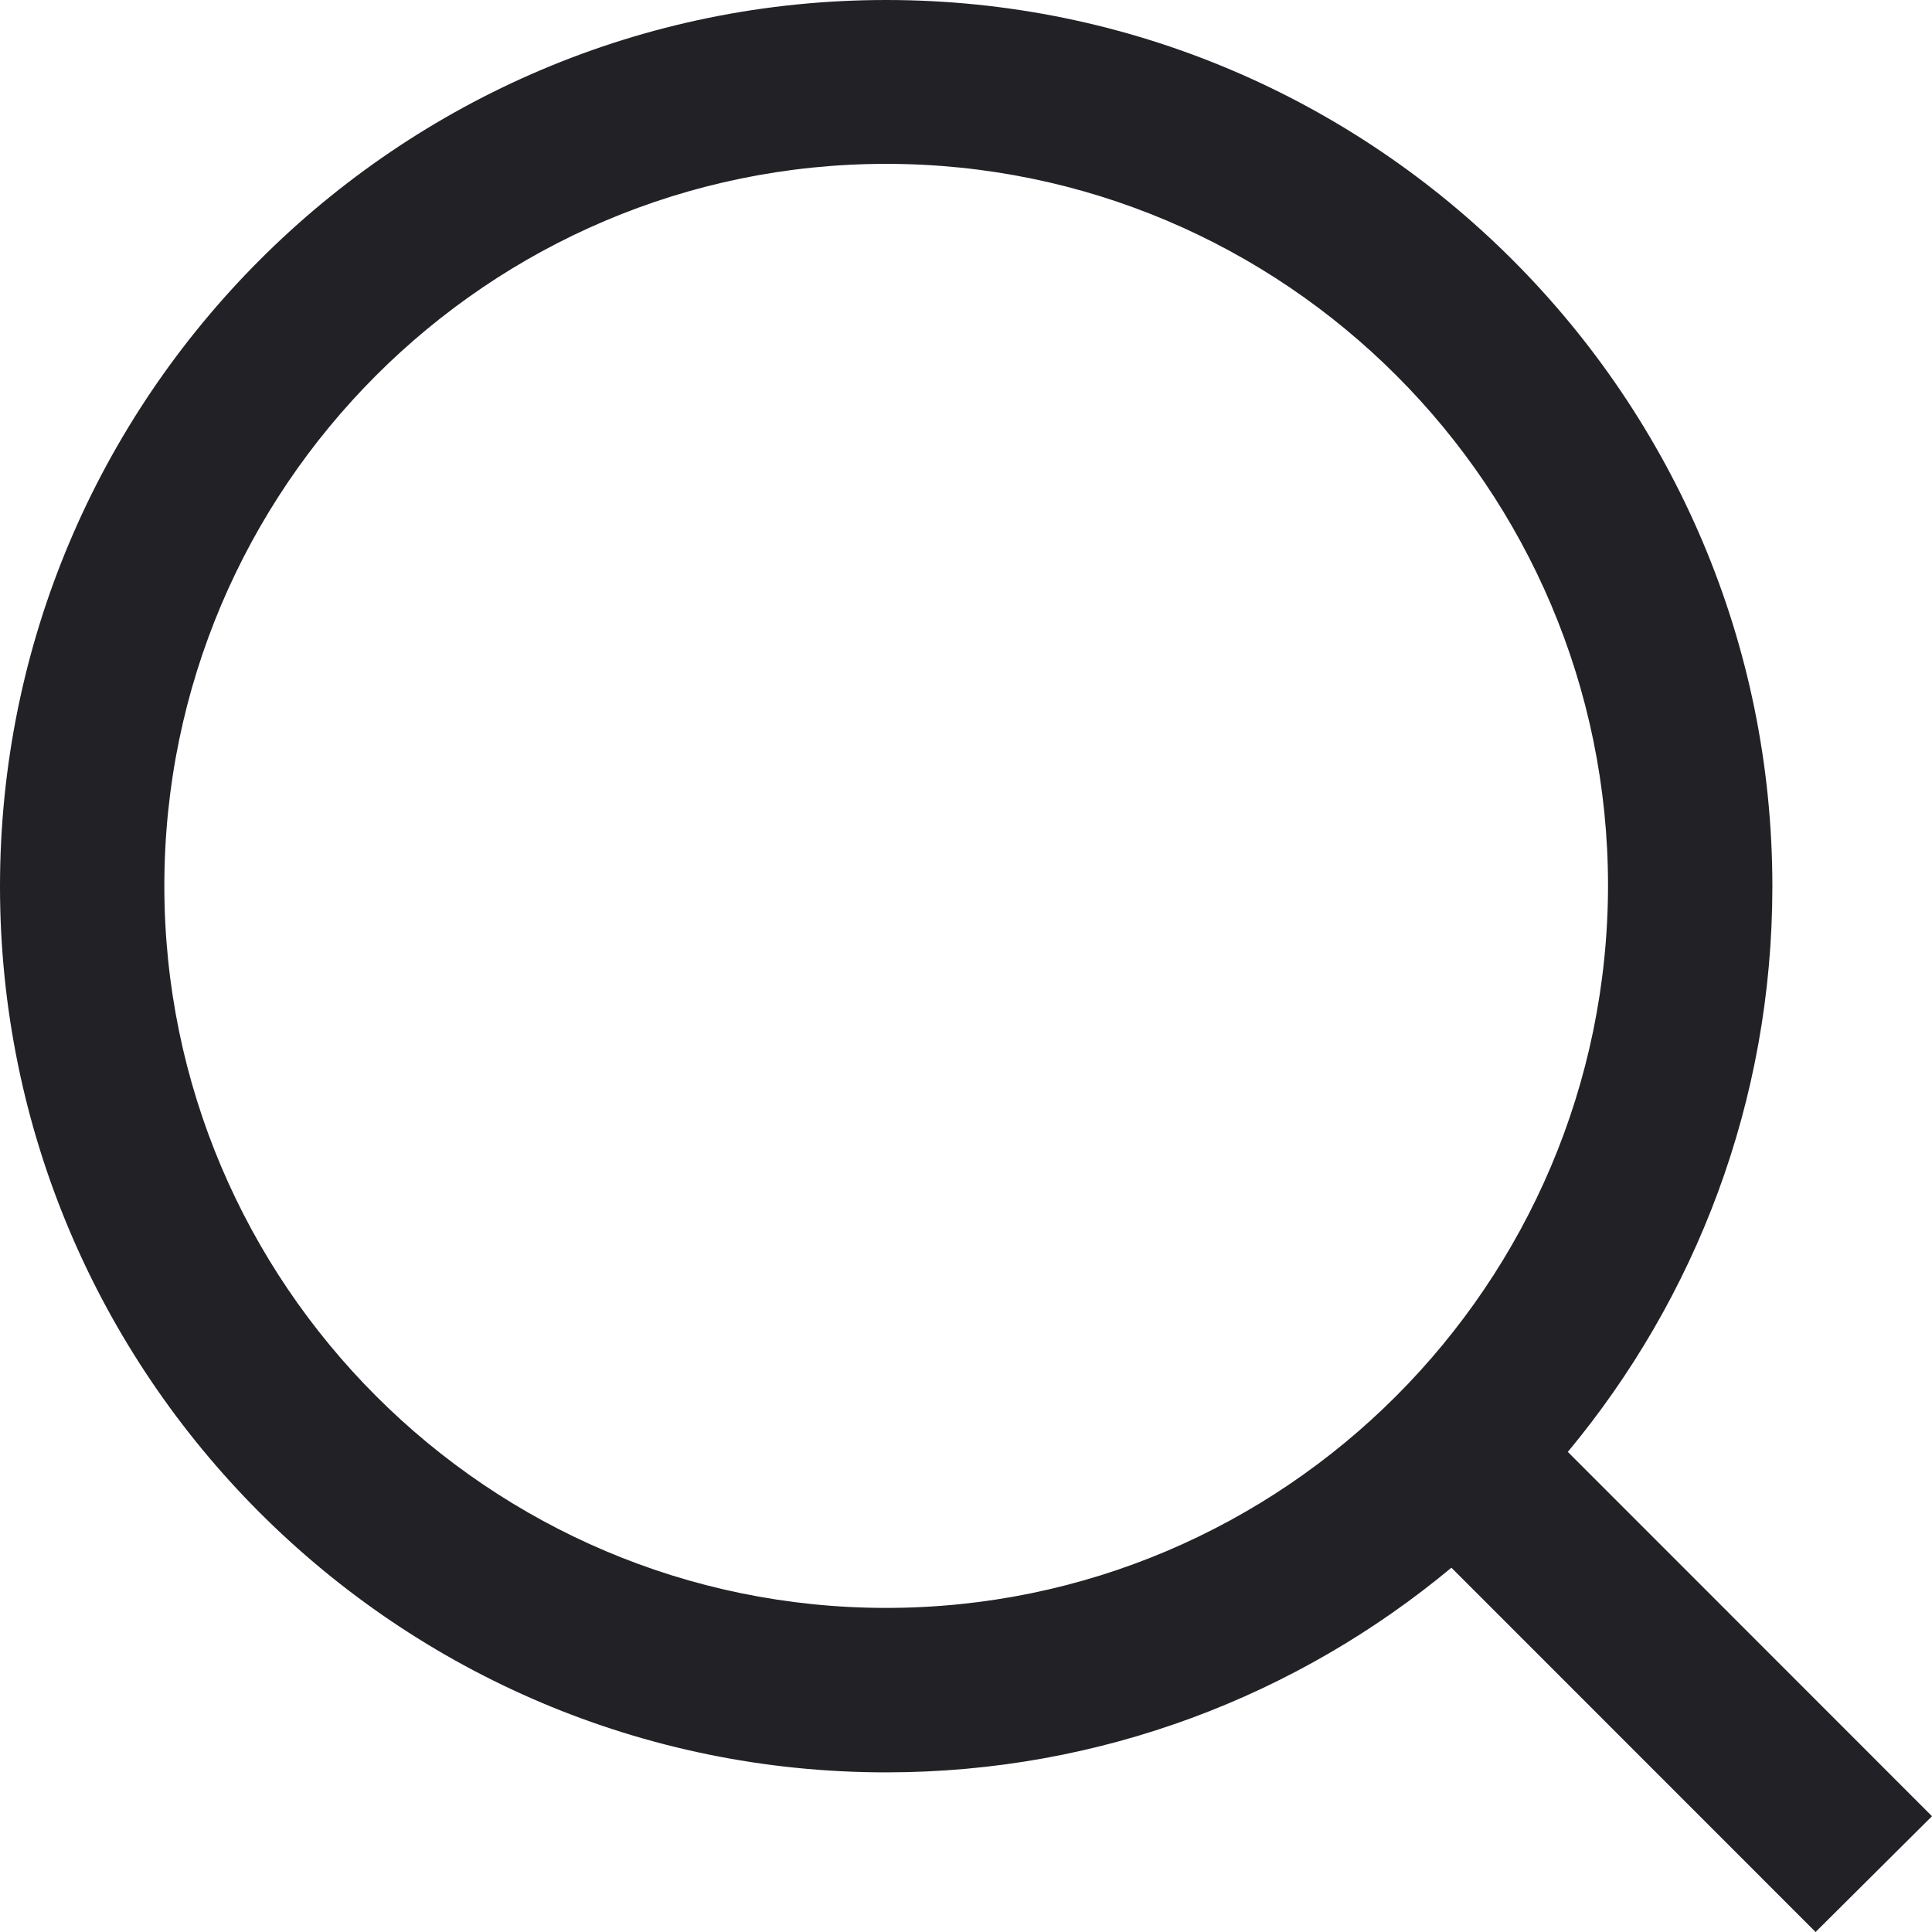
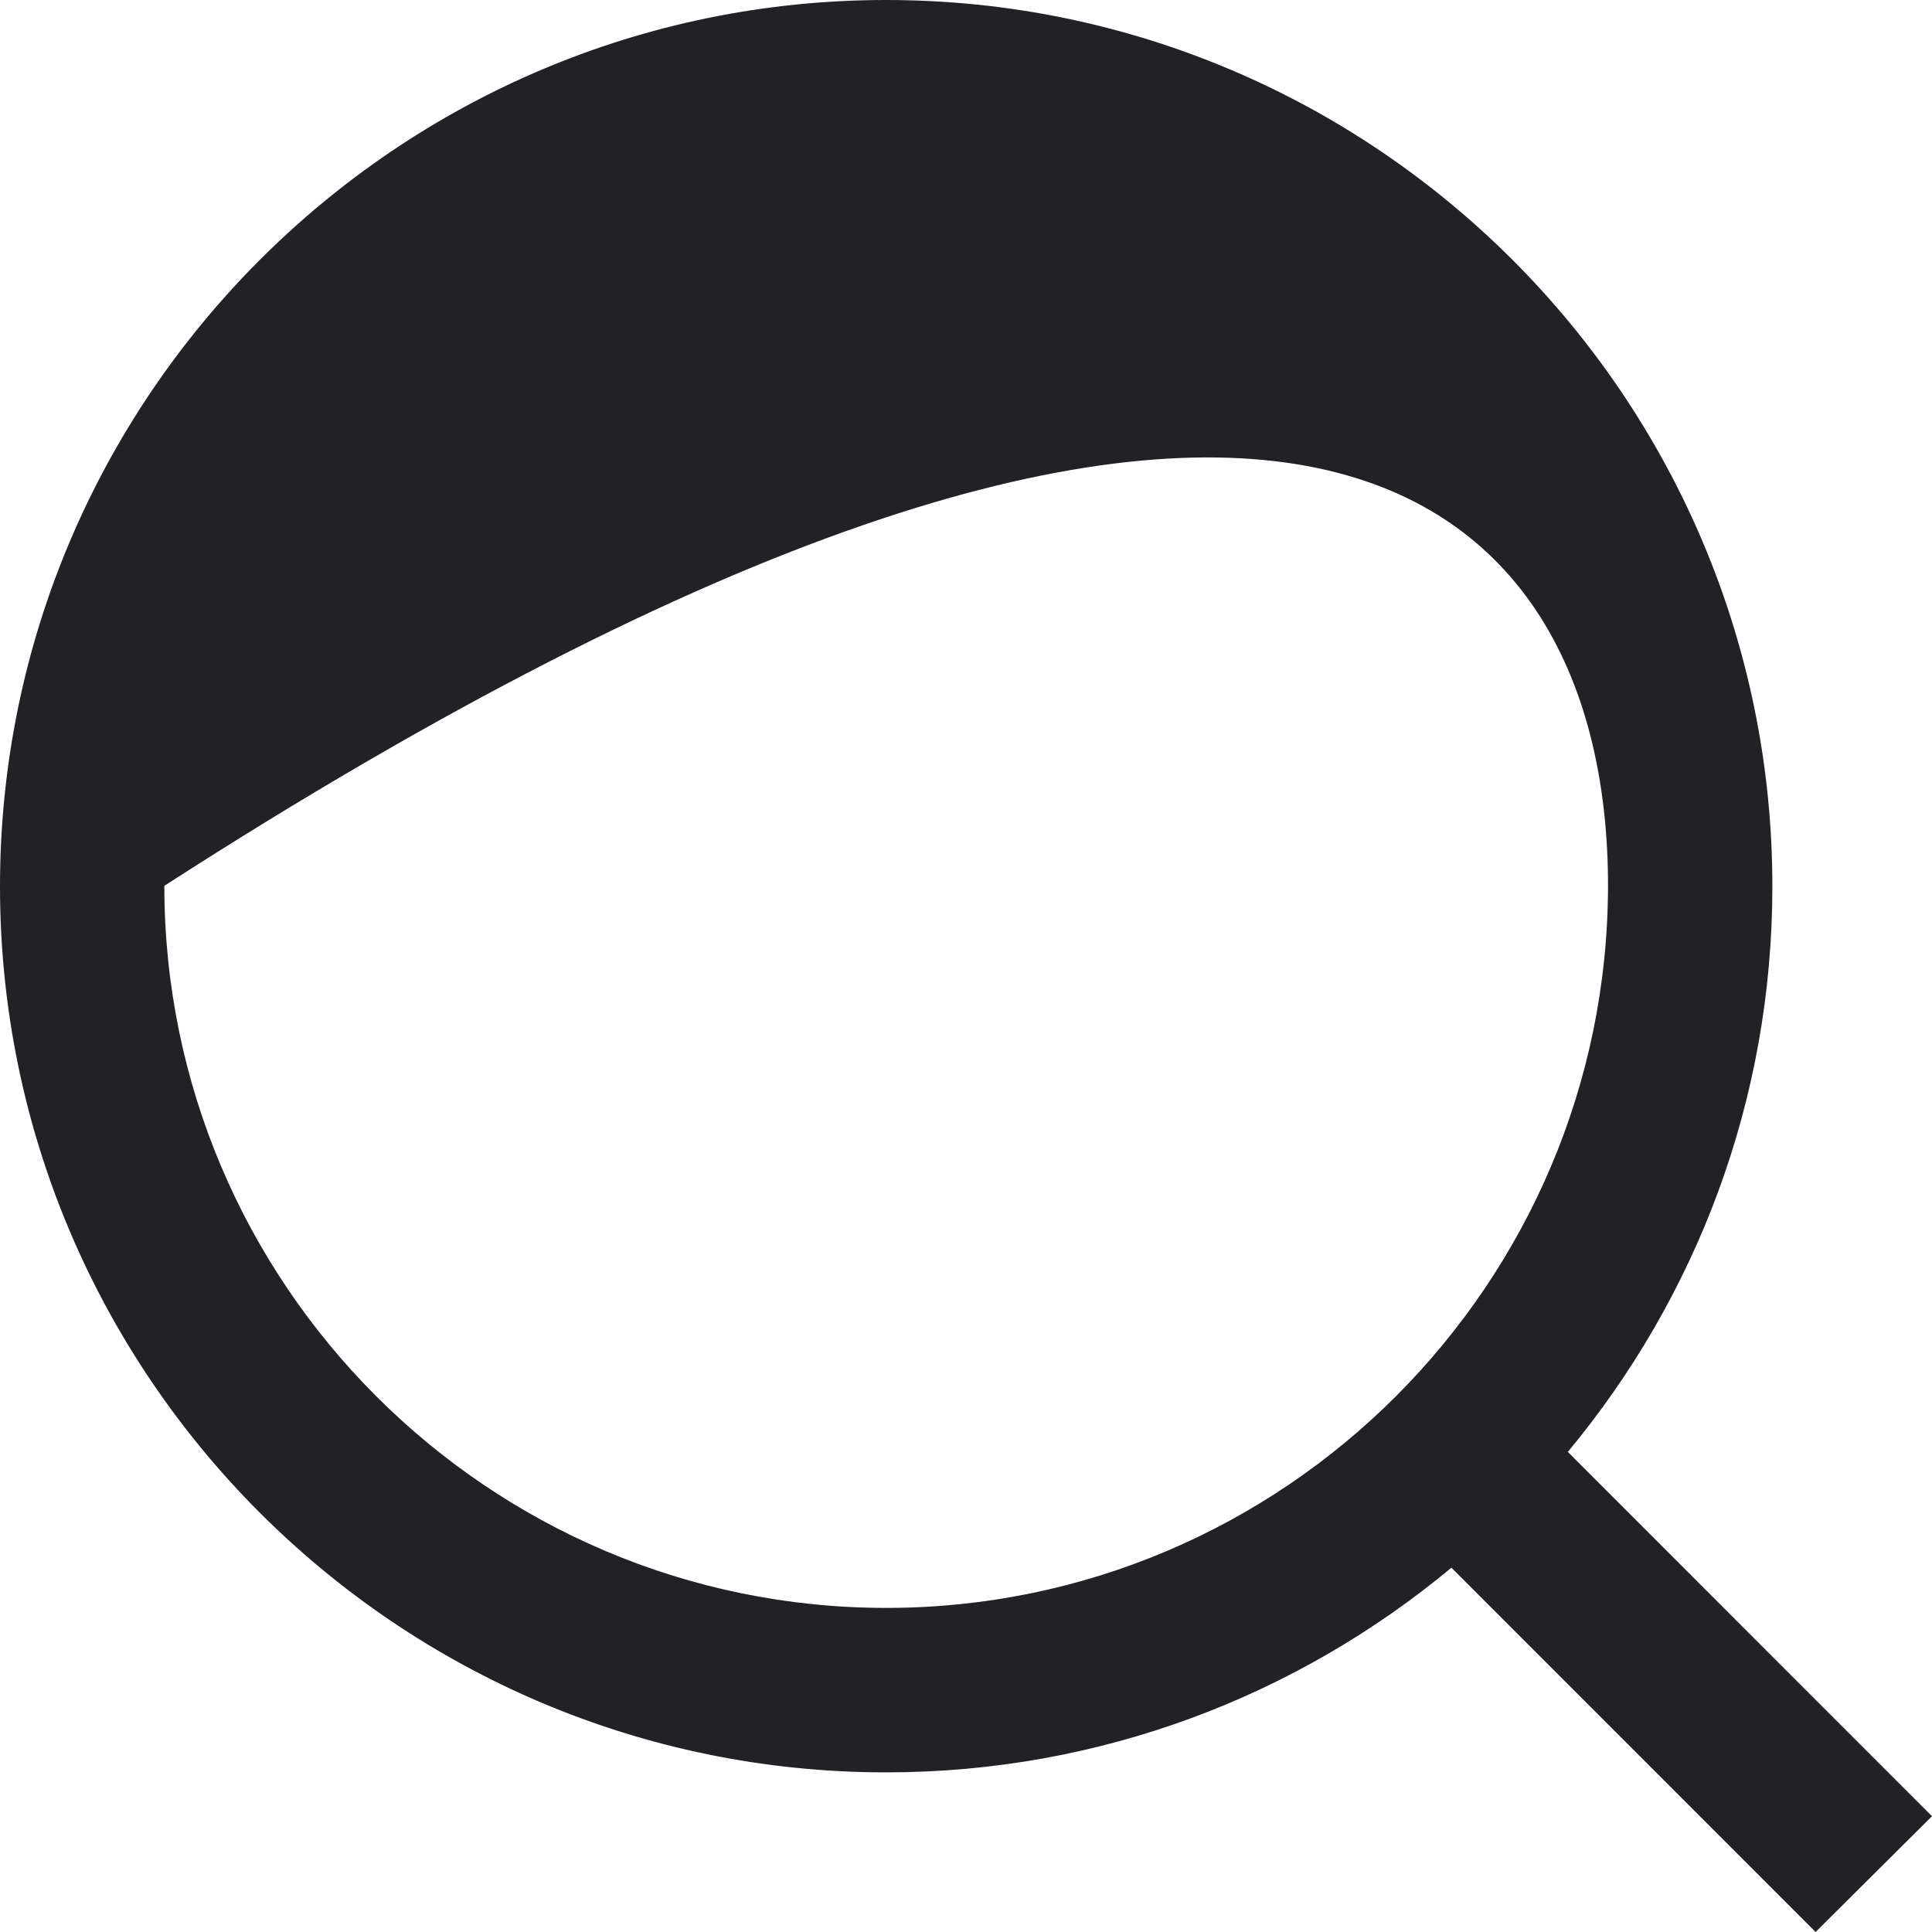
<svg xmlns="http://www.w3.org/2000/svg" width="16" height="16" viewBox="0 0 16 16" fill="none">
-   <path d="M16 15.041L12.984 12.024C14.042 10.751 14.678 9.121 14.678 7.341C14.678 3.29 11.384 0 7.339 0C3.289 0 0 3.295 0 7.341C0 11.387 3.289 14.678 7.339 14.678C9.118 14.678 10.748 14.041 12.02 12.983L15.036 16L16 15.041ZM7.339 13.316C4.045 13.316 1.361 10.632 1.361 7.336C1.361 4.041 4.04 1.357 7.339 1.357C10.639 1.357 13.317 4.041 13.317 7.336C13.312 10.632 10.634 13.316 7.339 13.316Z" fill="#222126" />
+   <path d="M16 15.041L12.984 12.024C14.042 10.751 14.678 9.121 14.678 7.341C14.678 3.29 11.384 0 7.339 0C3.289 0 0 3.295 0 7.341C0 11.387 3.289 14.678 7.339 14.678C9.118 14.678 10.748 14.041 12.02 12.983L15.036 16L16 15.041ZM7.339 13.316C4.045 13.316 1.361 10.632 1.361 7.336C10.639 1.357 13.317 4.041 13.317 7.336C13.312 10.632 10.634 13.316 7.339 13.316Z" fill="#222126" />
</svg>